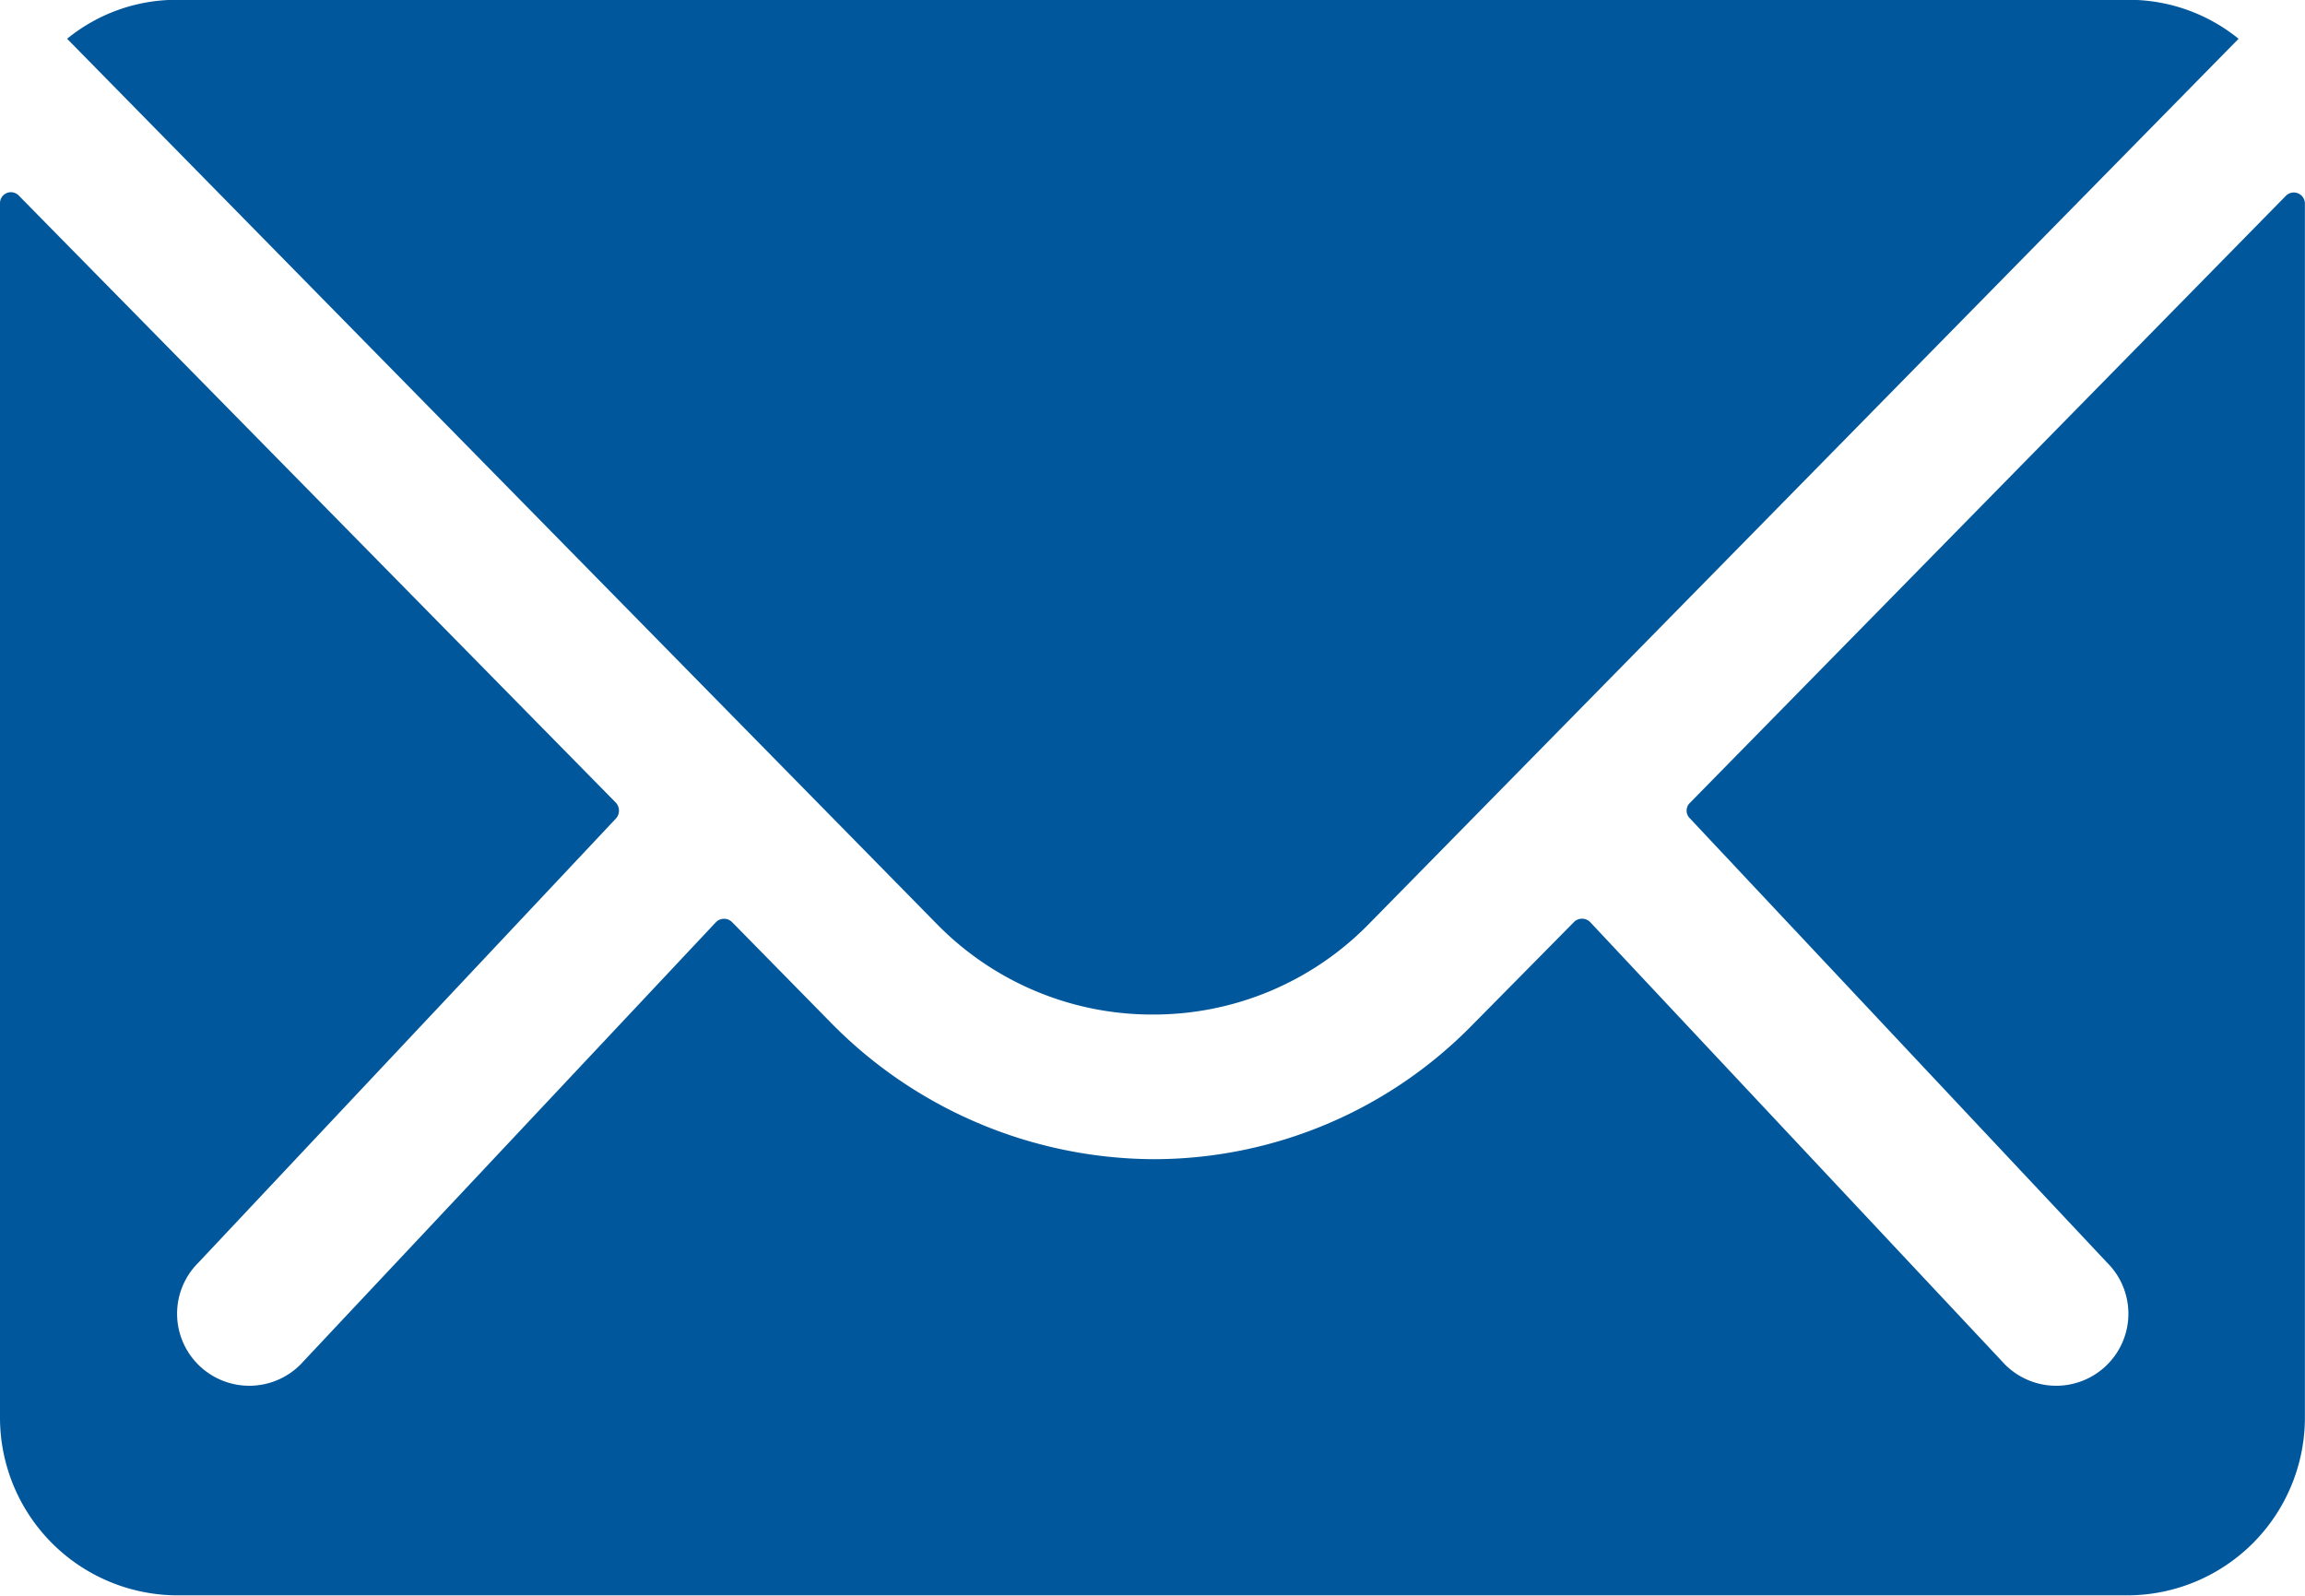
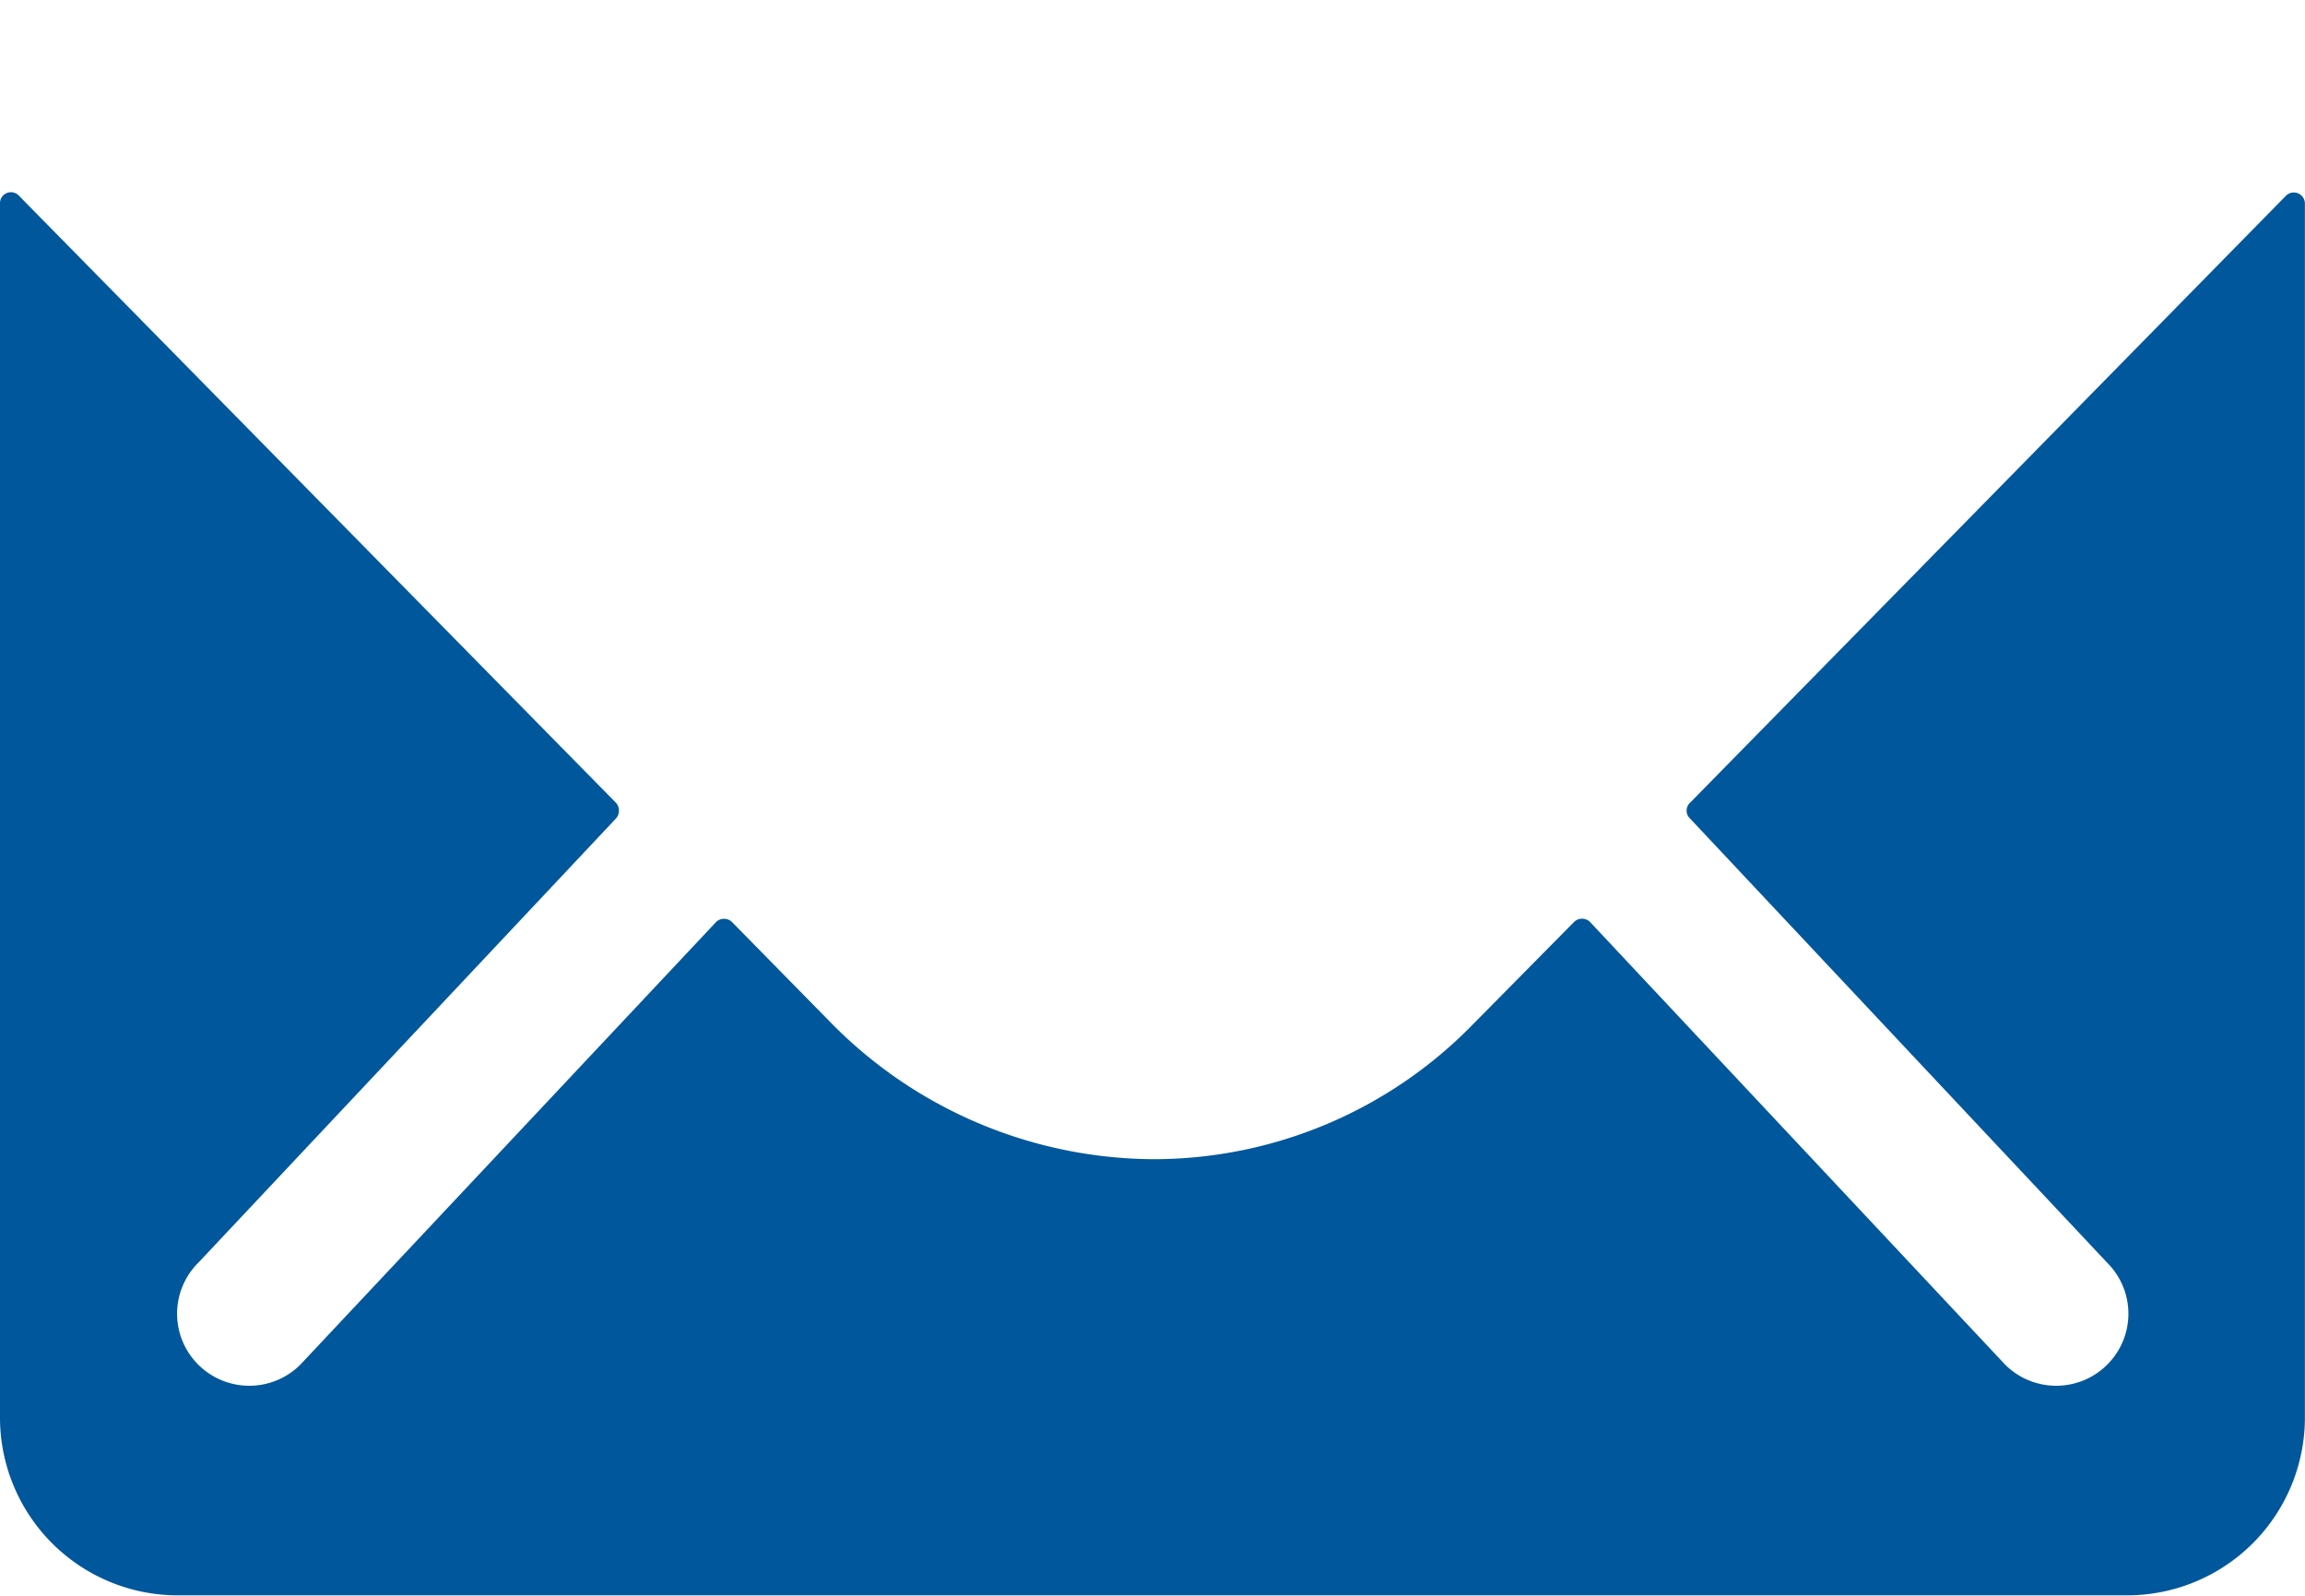
<svg xmlns="http://www.w3.org/2000/svg" width="23.665" height="16.383" viewBox="0 0 23.665 16.383">
  <g id="Icon_ionic-ios-mail" data-name="Icon ionic-ios-mail" transform="translate(-3.375 -7.875)">
-     <path id="Path_775" data-name="Path 775" d="M26.846,10.349l-6.121,6.235a.11.11,0,0,0,0,.159l4.284,4.562a.738.738,0,0,1,0,1.047.742.742,0,0,1-1.047,0L19.7,17.807a.117.117,0,0,0-.165,0L18.49,18.865a4.58,4.58,0,0,1-3.265,1.377,4.672,4.672,0,0,1-3.334-1.416l-1-1.018a.117.117,0,0,0-.165,0L6.458,22.352a.742.742,0,0,1-1.047,0,.738.738,0,0,1,0-1.047L9.7,16.743a.121.121,0,0,0,0-.159L3.568,10.349a.112.112,0,0,0-.193.08V22.9a1.826,1.826,0,0,0,1.82,1.82H25.219a1.826,1.826,0,0,0,1.82-1.82V10.428A.114.114,0,0,0,26.846,10.349Z" transform="translate(0 -0.466)" fill="#01579b" />
-     <path id="Path_776" data-name="Path 776" d="M15.37,18.291a3.093,3.093,0,0,0,2.224-.933L26.52,8.273a1.788,1.788,0,0,0-1.126-.4H5.352a1.776,1.776,0,0,0-1.126.4l8.926,9.085A3.093,3.093,0,0,0,15.37,18.291Z" transform="translate(-0.162 0)" fill="#01579b" />
+     <path id="Path_775" data-name="Path 775" d="M26.846,10.349l-6.121,6.235a.11.11,0,0,0,0,.159l4.284,4.562a.738.738,0,0,1,0,1.047.742.742,0,0,1-1.047,0L19.7,17.807a.117.117,0,0,0-.165,0L18.49,18.865a4.58,4.58,0,0,1-3.265,1.377,4.672,4.672,0,0,1-3.334-1.416l-1-1.018a.117.117,0,0,0-.165,0L6.458,22.352a.742.742,0,0,1-1.047,0,.738.738,0,0,1,0-1.047L9.7,16.743a.121.121,0,0,0,0-.159L3.568,10.349a.112.112,0,0,0-.193.08V22.9a1.826,1.826,0,0,0,1.82,1.82H25.219a1.826,1.826,0,0,0,1.82-1.82V10.428A.114.114,0,0,0,26.846,10.349" transform="translate(0 -0.466)" fill="#01579b" />
  </g>
</svg>